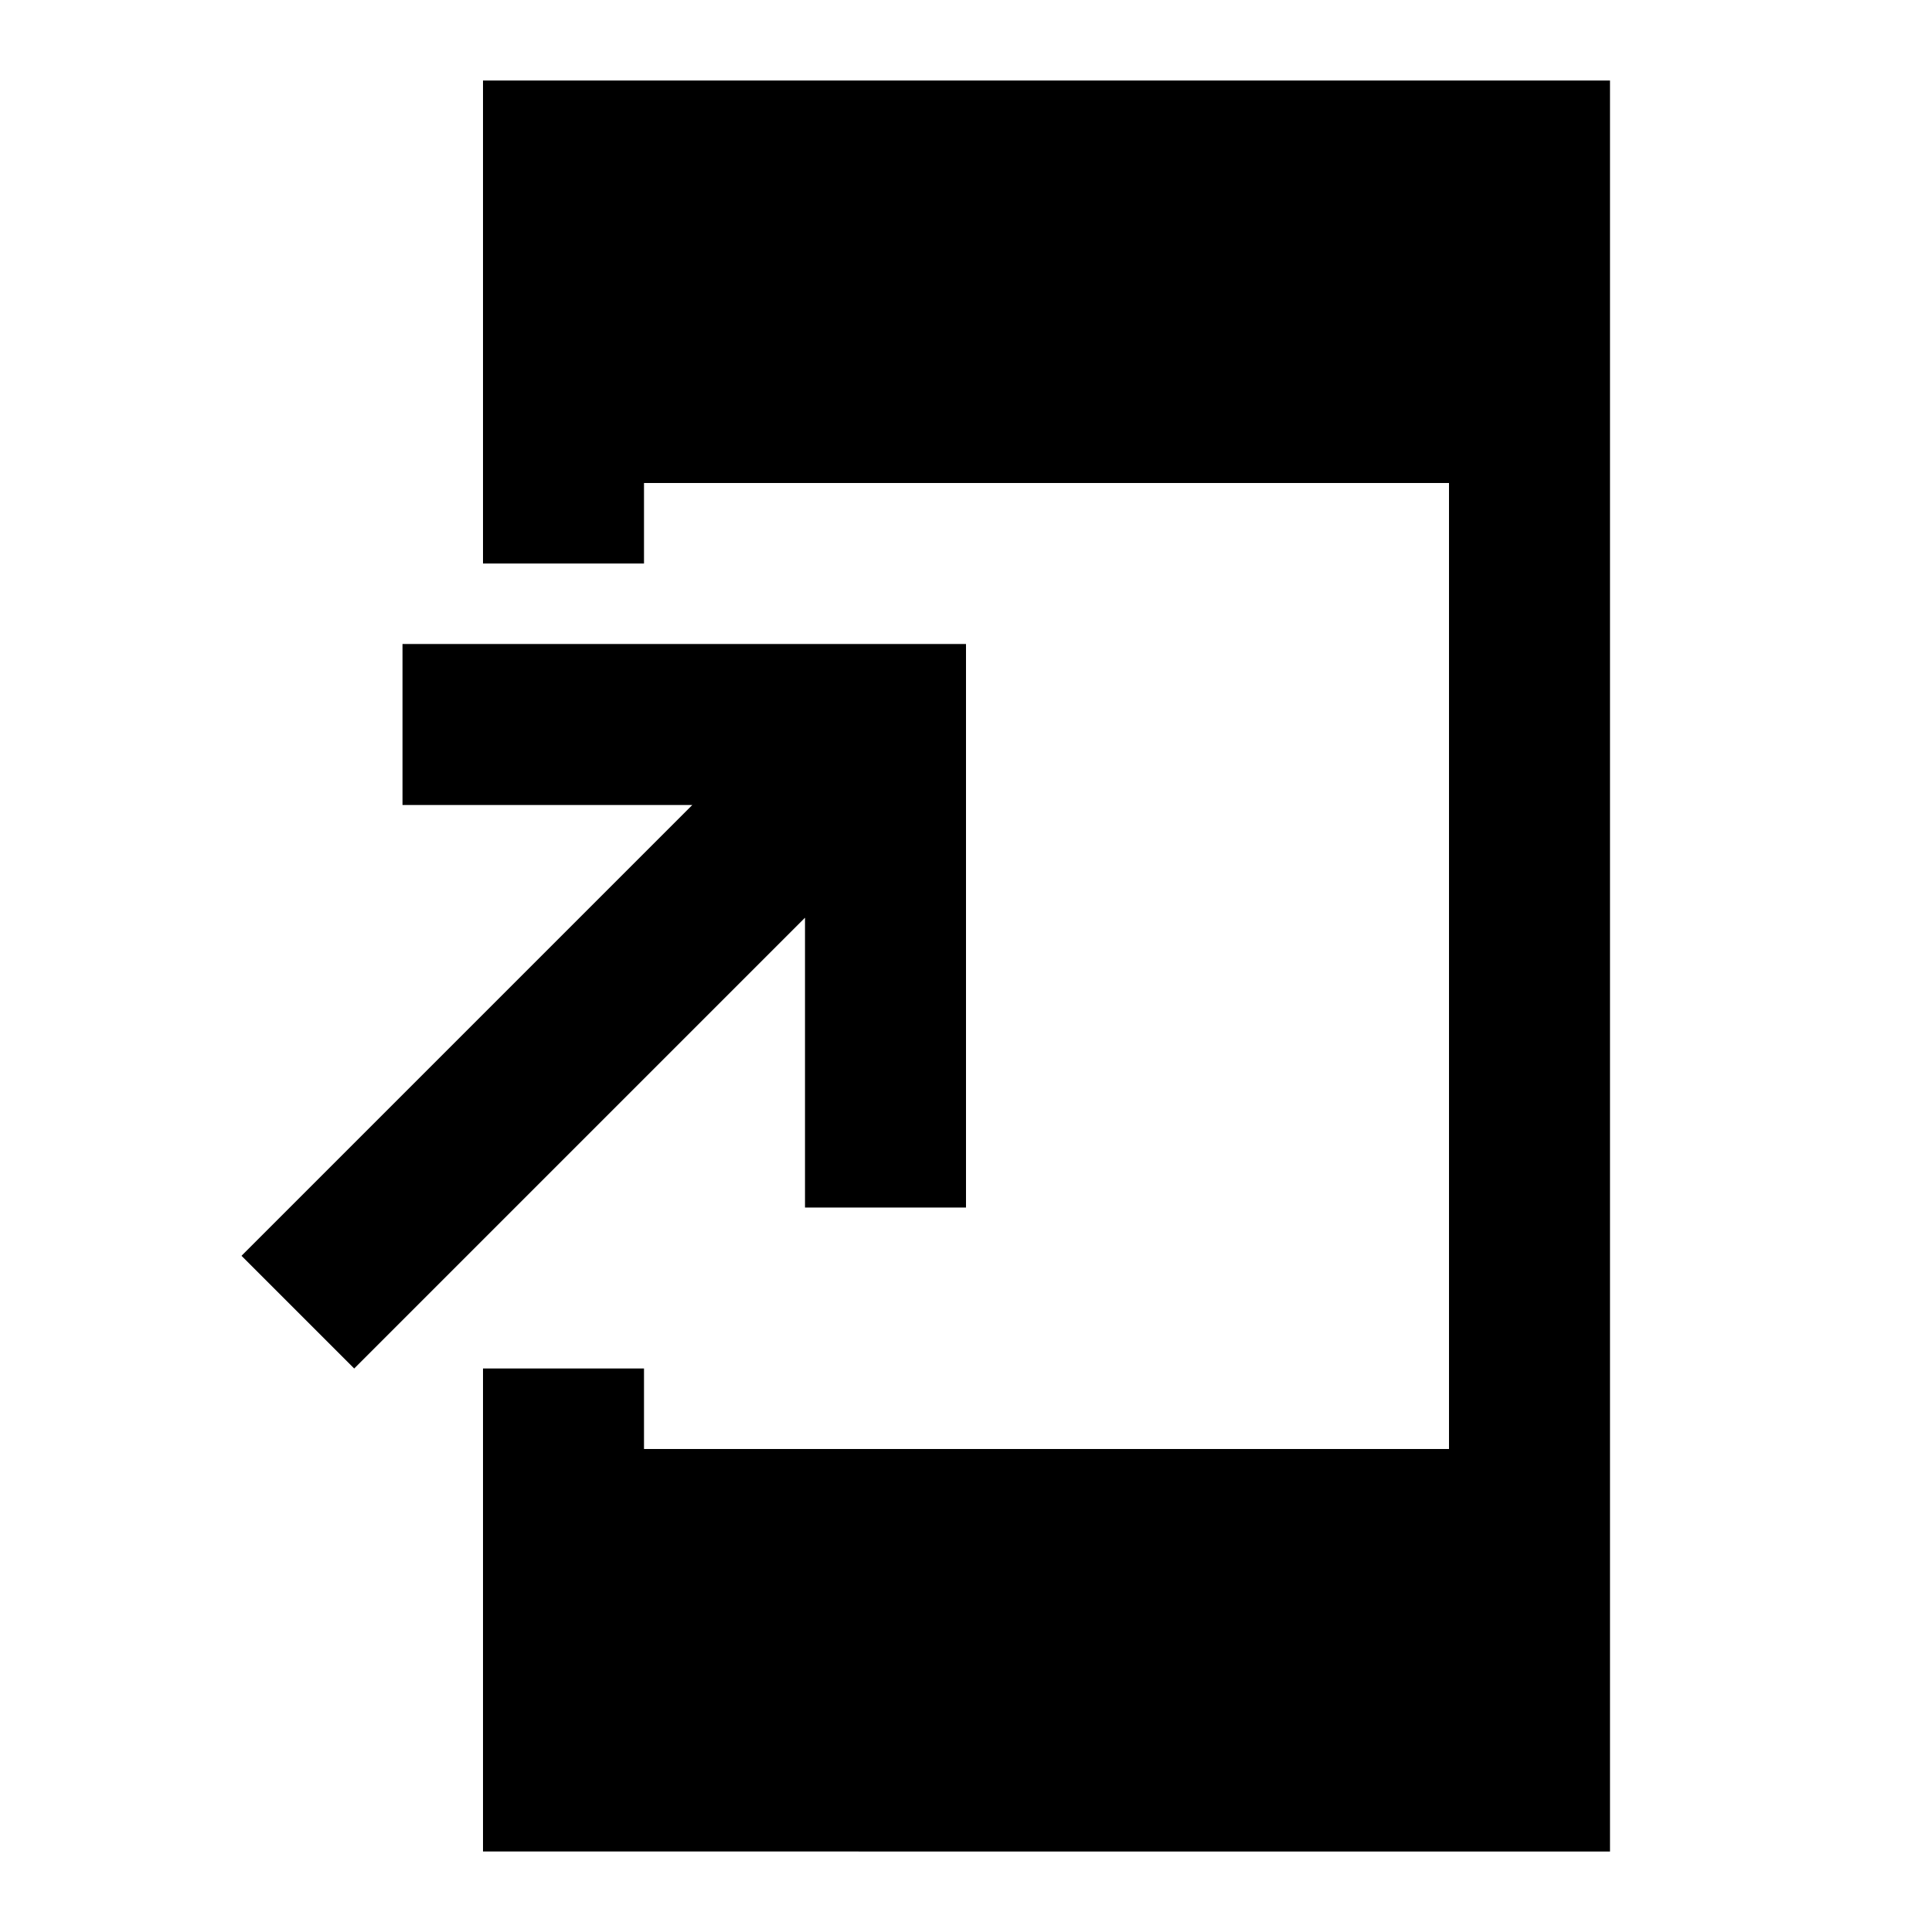
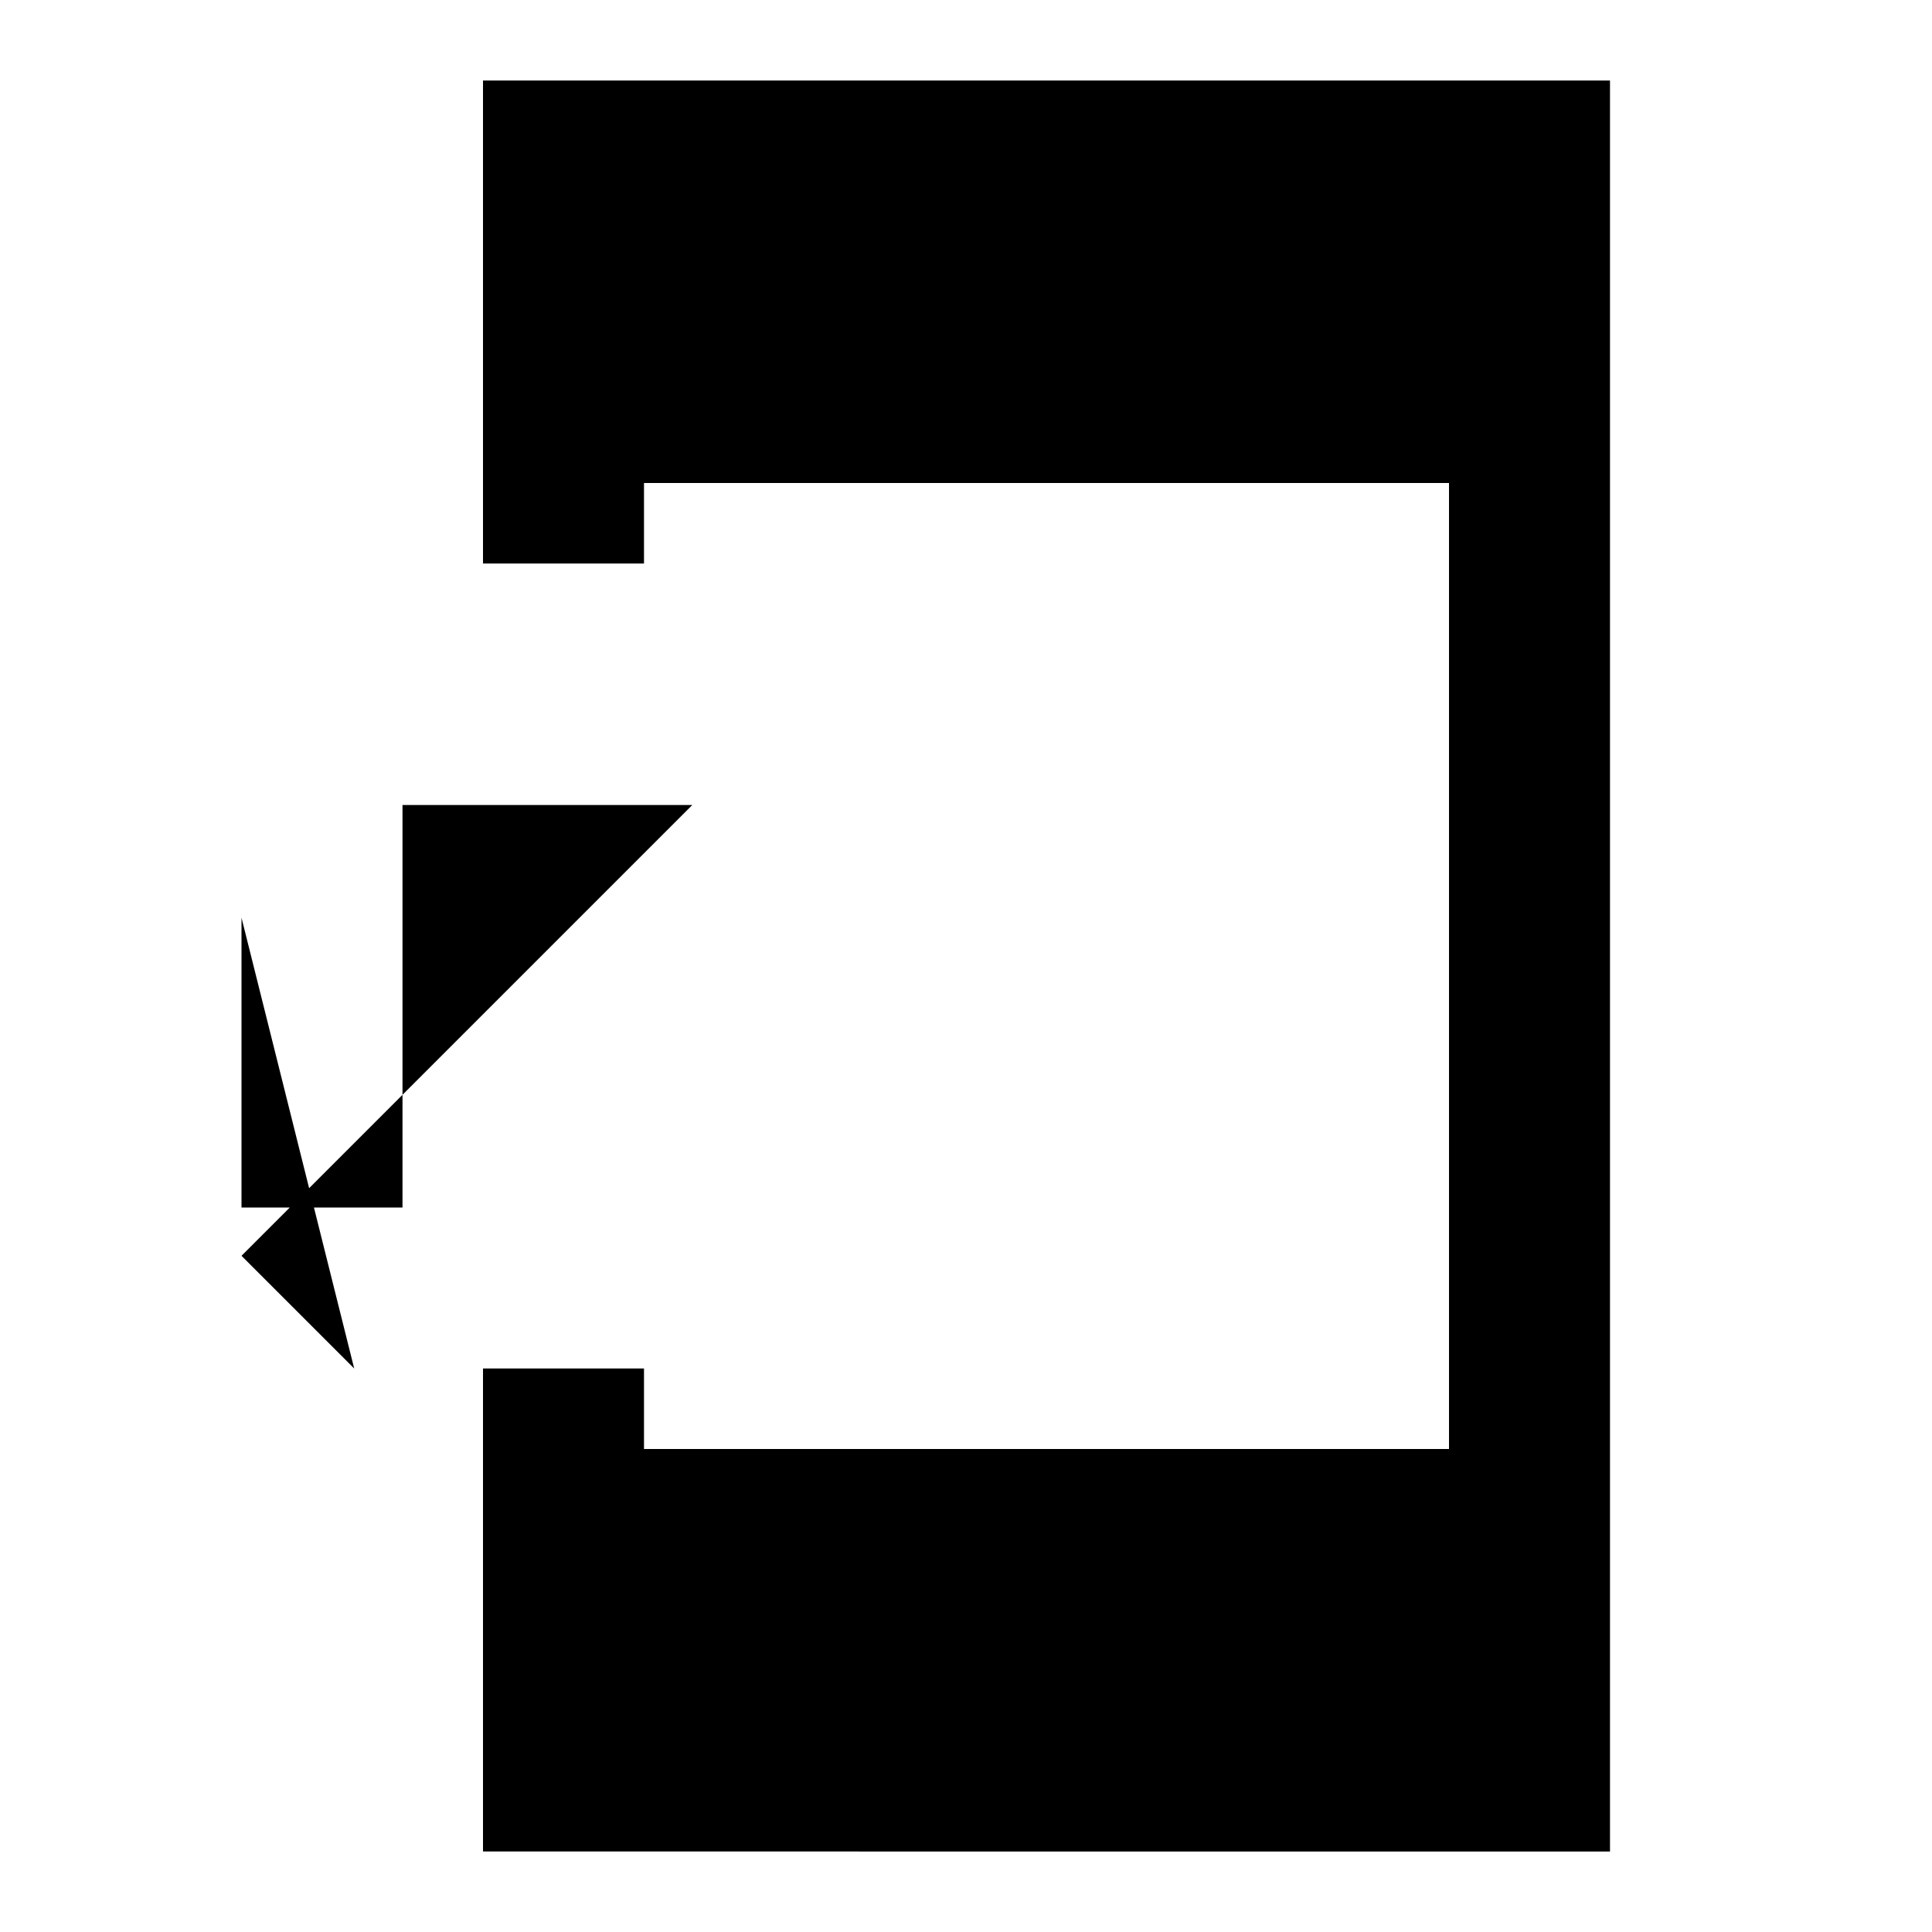
<svg xmlns="http://www.w3.org/2000/svg" width="800" height="800" viewBox="0 0 24 24">
-   <path fill="currentColor" d="M6 23v-6h2v1h10V6H8v1H6V1h14v22zm-1.6-6L3 15.6L8.6 10H5V8h7v7h-2v-3.6z" />
+   <path fill="currentColor" d="M6 23v-6h2v1h10V6H8v1H6V1h14v22zm-1.6-6L3 15.6L8.6 10H5V8v7h-2v-3.6z" />
</svg>